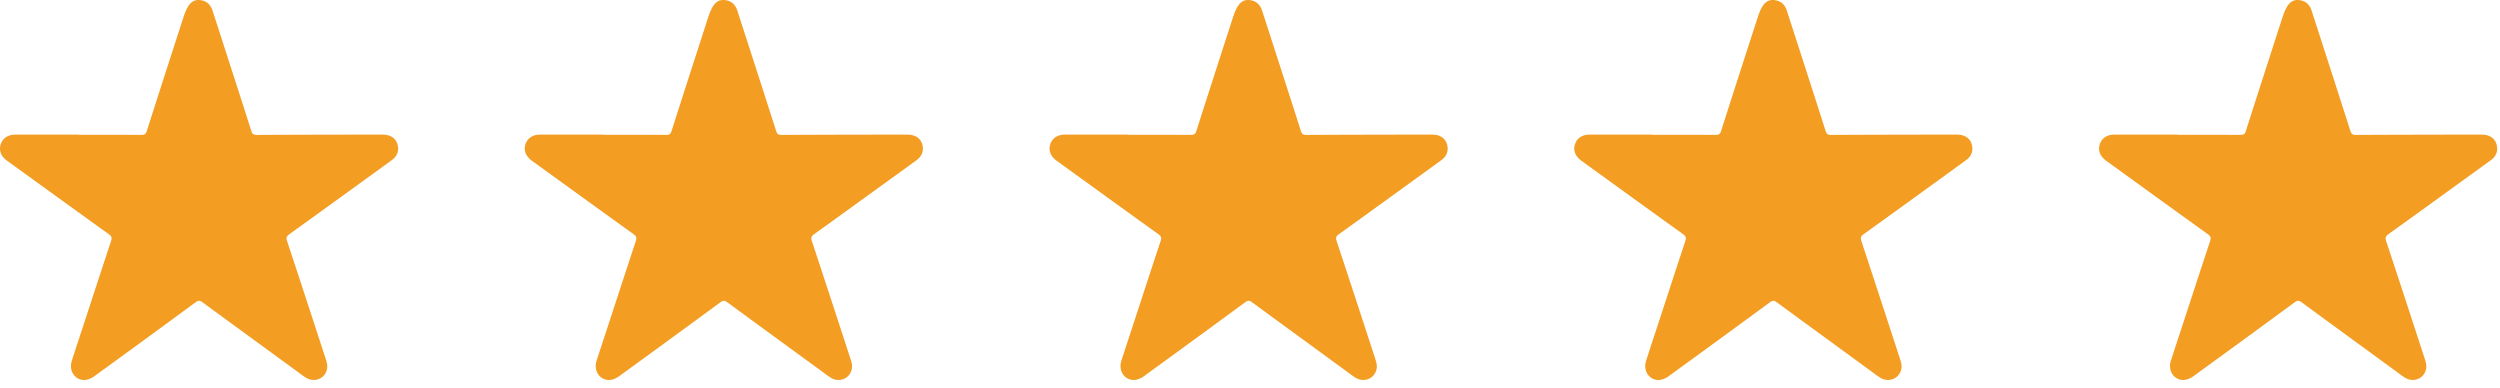
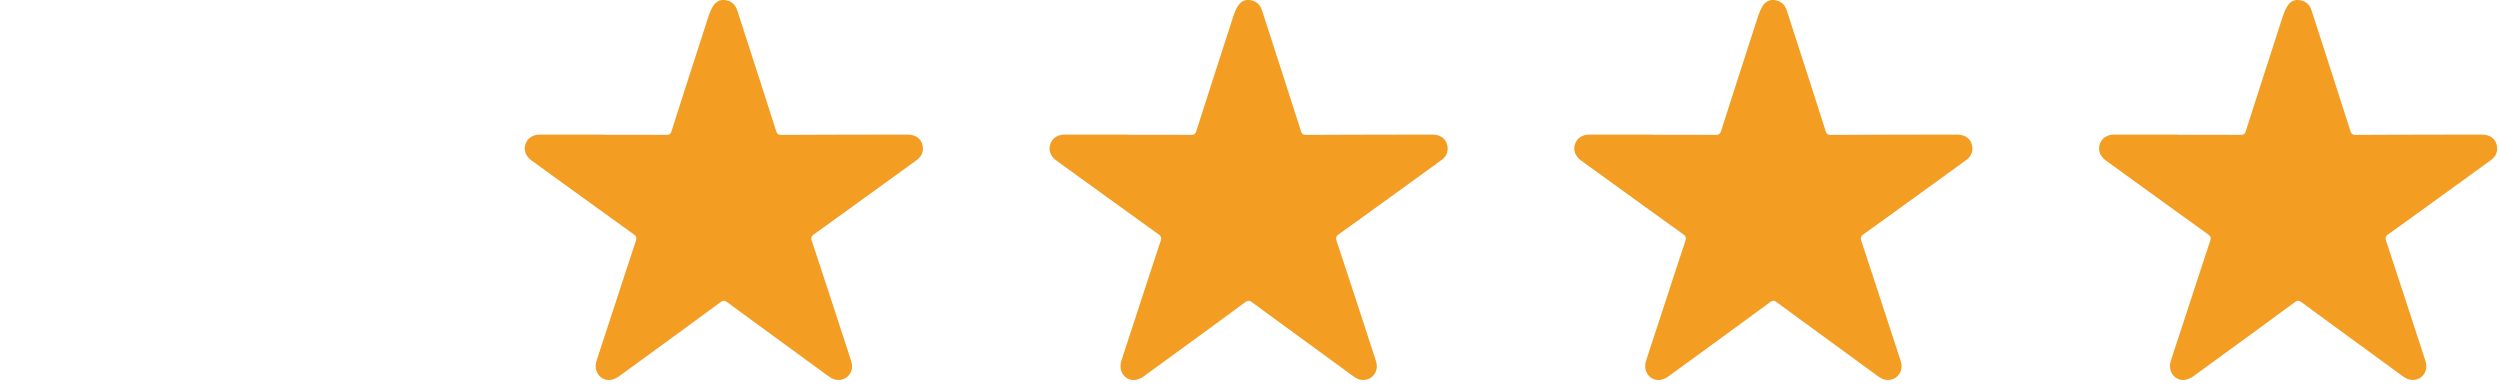
<svg xmlns="http://www.w3.org/2000/svg" width="116" height="18" fill="none">
  <g clip-path="url(#a)">
    <path d="M3.644 6.256c.975 0 1.95-.003 2.924.003.139 0 .199-.042.242-.175.56-1.756 1.128-3.51 1.696-5.264.047-.146.1-.291.17-.427.124-.242.299-.421.602-.389.3.033.49.2.582.484l.456 1.407c.45 1.395.902 2.789 1.347 4.186.046.144.115.18.258.179 1.93-.01 3.86-.013 5.791-.015.12 0 .247.011.358.053.234.088.369.275.398.523.03.258-.083.46-.29.611-.503.366-1.007.73-1.51 1.094-1.081.782-2.16 1.565-3.243 2.341-.125.09-.155.164-.106.313.601 1.817 1.196 3.636 1.788 5.455.044.132.088.277.077.41-.041.492-.564.742-.988.48-.157-.098-.303-.215-.453-.324-1.45-1.058-2.901-2.114-4.348-3.176-.117-.087-.192-.091-.313-.003-1.555 1.142-3.113 2.28-4.675 3.413a.979.979 0 0 1-.41.19c-.479.067-.82-.388-.667-.876.161-.512.333-1.022.5-1.533.44-1.344.878-2.69 1.323-4.032.049-.145.029-.222-.1-.314C3.476 9.737 1.903 8.597.33 7.46c-.297-.216-.398-.505-.284-.8.102-.265.339-.413.674-.414h2.924v.013-.002Z" fill="#F39D22" />
  </g>
  <g clip-path="url(#b)">
    <path d="M52.343 6.256c.975 0 1.95-.003 2.924.003.14 0 .2-.042.242-.175.561-1.756 1.128-3.51 1.696-5.264.047-.146.1-.291.17-.427.124-.242.299-.421.602-.389.3.033.49.2.583.484l.455 1.407c.45 1.395.903 2.789 1.347 4.186.046.144.116.18.259.179 1.93-.01 3.86-.013 5.79-.015.12 0 .247.011.358.053.234.088.37.275.398.523.03.258-.083.46-.29.611-.503.366-1.007.73-1.51 1.094-1.08.782-2.159 1.565-3.243 2.341-.125.09-.155.164-.106.313.602 1.817 1.197 3.636 1.789 5.455.043.132.087.277.076.41-.041.492-.564.742-.988.48-.157-.098-.303-.215-.453-.324-1.45-1.058-2.9-2.114-4.347-3.176-.118-.087-.193-.091-.314-.003-1.555 1.142-3.113 2.28-4.675 3.413a.98.98 0 0 1-.41.19c-.478.067-.82-.388-.667-.876.162-.512.334-1.022.5-1.533.44-1.344.878-2.69 1.324-4.032.048-.145.028-.222-.1-.314-1.578-1.133-3.15-2.273-4.724-3.411-.297-.216-.398-.505-.284-.8.102-.265.339-.413.674-.414h2.924v.013-.002Z" fill="#F39D22" />
  </g>
  <g clip-path="url(#c)">
    <path d="M27.994 6.256c.974 0 1.95-.003 2.924.003.139 0 .199-.042.241-.175.561-1.756 1.128-3.51 1.696-5.264.048-.146.101-.291.17-.427.124-.242.3-.421.603-.389.3.033.49.2.582.484l.456 1.407c.45 1.395.902 2.789 1.347 4.186.045.144.115.18.258.179 1.93-.01 3.86-.013 5.79-.015.12 0 .248.011.358.053.235.088.37.275.398.523.03.258-.082.46-.29.611-.502.366-1.006.73-1.51 1.094-1.08.782-2.159 1.565-3.243 2.341-.124.09-.154.164-.105.313.6 1.817 1.196 3.636 1.788 5.455.043.132.087.277.076.41-.04.492-.563.742-.987.48-.158-.098-.303-.215-.453-.324-1.45-1.058-2.901-2.114-4.348-3.176-.118-.087-.193-.091-.313-.003a1007.82 1007.82 0 0 1-4.675 3.413.978.978 0 0 1-.41.19c-.48.067-.821-.388-.668-.876.162-.512.334-1.022.501-1.533.44-1.344.878-2.69 1.323-4.032.048-.145.028-.222-.1-.314-1.577-1.133-3.15-2.273-4.723-3.411-.297-.216-.399-.505-.285-.8.102-.265.34-.413.675-.414h2.924v.013-.002Z" fill="#F39D22" />
  </g>
  <g clip-path="url(#d)">
    <path d="M76.691 6.256c.975 0 1.95-.003 2.924.003.139 0 .199-.042.242-.175.56-1.756 1.128-3.51 1.696-5.264.047-.146.1-.291.17-.427.124-.242.299-.421.602-.389.3.033.49.2.582.484l.456 1.407c.45 1.395.902 2.789 1.347 4.186.046.144.115.18.258.179 1.93-.01 3.86-.013 5.791-.015.12 0 .247.011.358.053.234.088.369.275.397.523.03.258-.082.46-.289.611-.503.366-1.007.73-1.51 1.094-1.081.782-2.16 1.565-3.243 2.341-.125.09-.155.164-.106.313.601 1.817 1.196 3.636 1.788 5.455.044.132.088.277.077.41-.042.492-.564.742-.988.48-.158-.098-.303-.215-.453-.324-1.45-1.058-2.901-2.114-4.348-3.176-.117-.087-.192-.091-.313-.003a1007.82 1007.82 0 0 1-4.675 3.413.979.979 0 0 1-.41.19c-.479.067-.821-.388-.667-.876.161-.512.333-1.022.5-1.533.44-1.344.878-2.69 1.323-4.032.048-.145.028-.222-.1-.314-1.577-1.133-3.15-2.273-4.723-3.411-.297-.216-.398-.505-.285-.8.102-.265.34-.413.675-.414h2.924v.013-.002Z" fill="#F39D22" />
  </g>
  <g clip-path="url(#e)">
    <path d="M101.041 6.256c.974 0 1.949-.003 2.924.003.138 0 .199-.042.241-.175.561-1.756 1.128-3.51 1.696-5.264.048-.146.101-.291.171-.427.123-.242.298-.421.602-.389.299.033.49.2.582.484l.455 1.407c.451 1.395.903 2.789 1.347 4.186.046.144.116.18.259.179 1.93-.01 3.86-.013 5.791-.015.119 0 .247.011.357.053.234.088.37.275.398.523.03.258-.082.46-.289.611-.503.366-1.008.73-1.511 1.094-1.08.782-2.159 1.565-3.243 2.341-.125.09-.155.164-.105.313.601 1.817 1.196 3.636 1.788 5.455.043.132.087.277.076.41-.041.492-.564.742-.987.48-.158-.098-.304-.215-.454-.324-1.45-1.058-2.9-2.114-4.347-3.176-.118-.087-.193-.091-.313-.003-1.555 1.142-3.114 2.28-4.675 3.413a.982.982 0 0 1-.411.19c-.478.067-.82-.388-.667-.876.162-.512.334-1.022.501-1.533.44-1.344.878-2.69 1.323-4.032.048-.145.028-.222-.101-.314-1.577-1.133-3.149-2.273-4.722-3.411-.297-.216-.399-.505-.285-.8.102-.265.34-.413.675-.414h2.924v.013-.002Z" fill="#F39D22" />
  </g>
  <defs>
    <clipPath id="a">
-       <path fill="#fff" d="M0 0h18.472v17.63H0z" />
-     </clipPath>
+       </clipPath>
    <clipPath id="b">
      <path fill="#fff" transform="translate(48.7)" d="M0 0h18.472v17.63H0z" />
    </clipPath>
    <clipPath id="c">
      <path fill="#fff" transform="translate(24.35)" d="M0 0h18.472v17.63H0z" />
    </clipPath>
    <clipPath id="d">
      <path fill="#fff" transform="translate(73.047)" d="M0 0h18.472v17.63H0z" />
    </clipPath>
    <clipPath id="e">
      <path fill="#fff" transform="translate(97.397)" d="M0 0h18.472v17.63H0z" />
    </clipPath>
  </defs>
</svg>